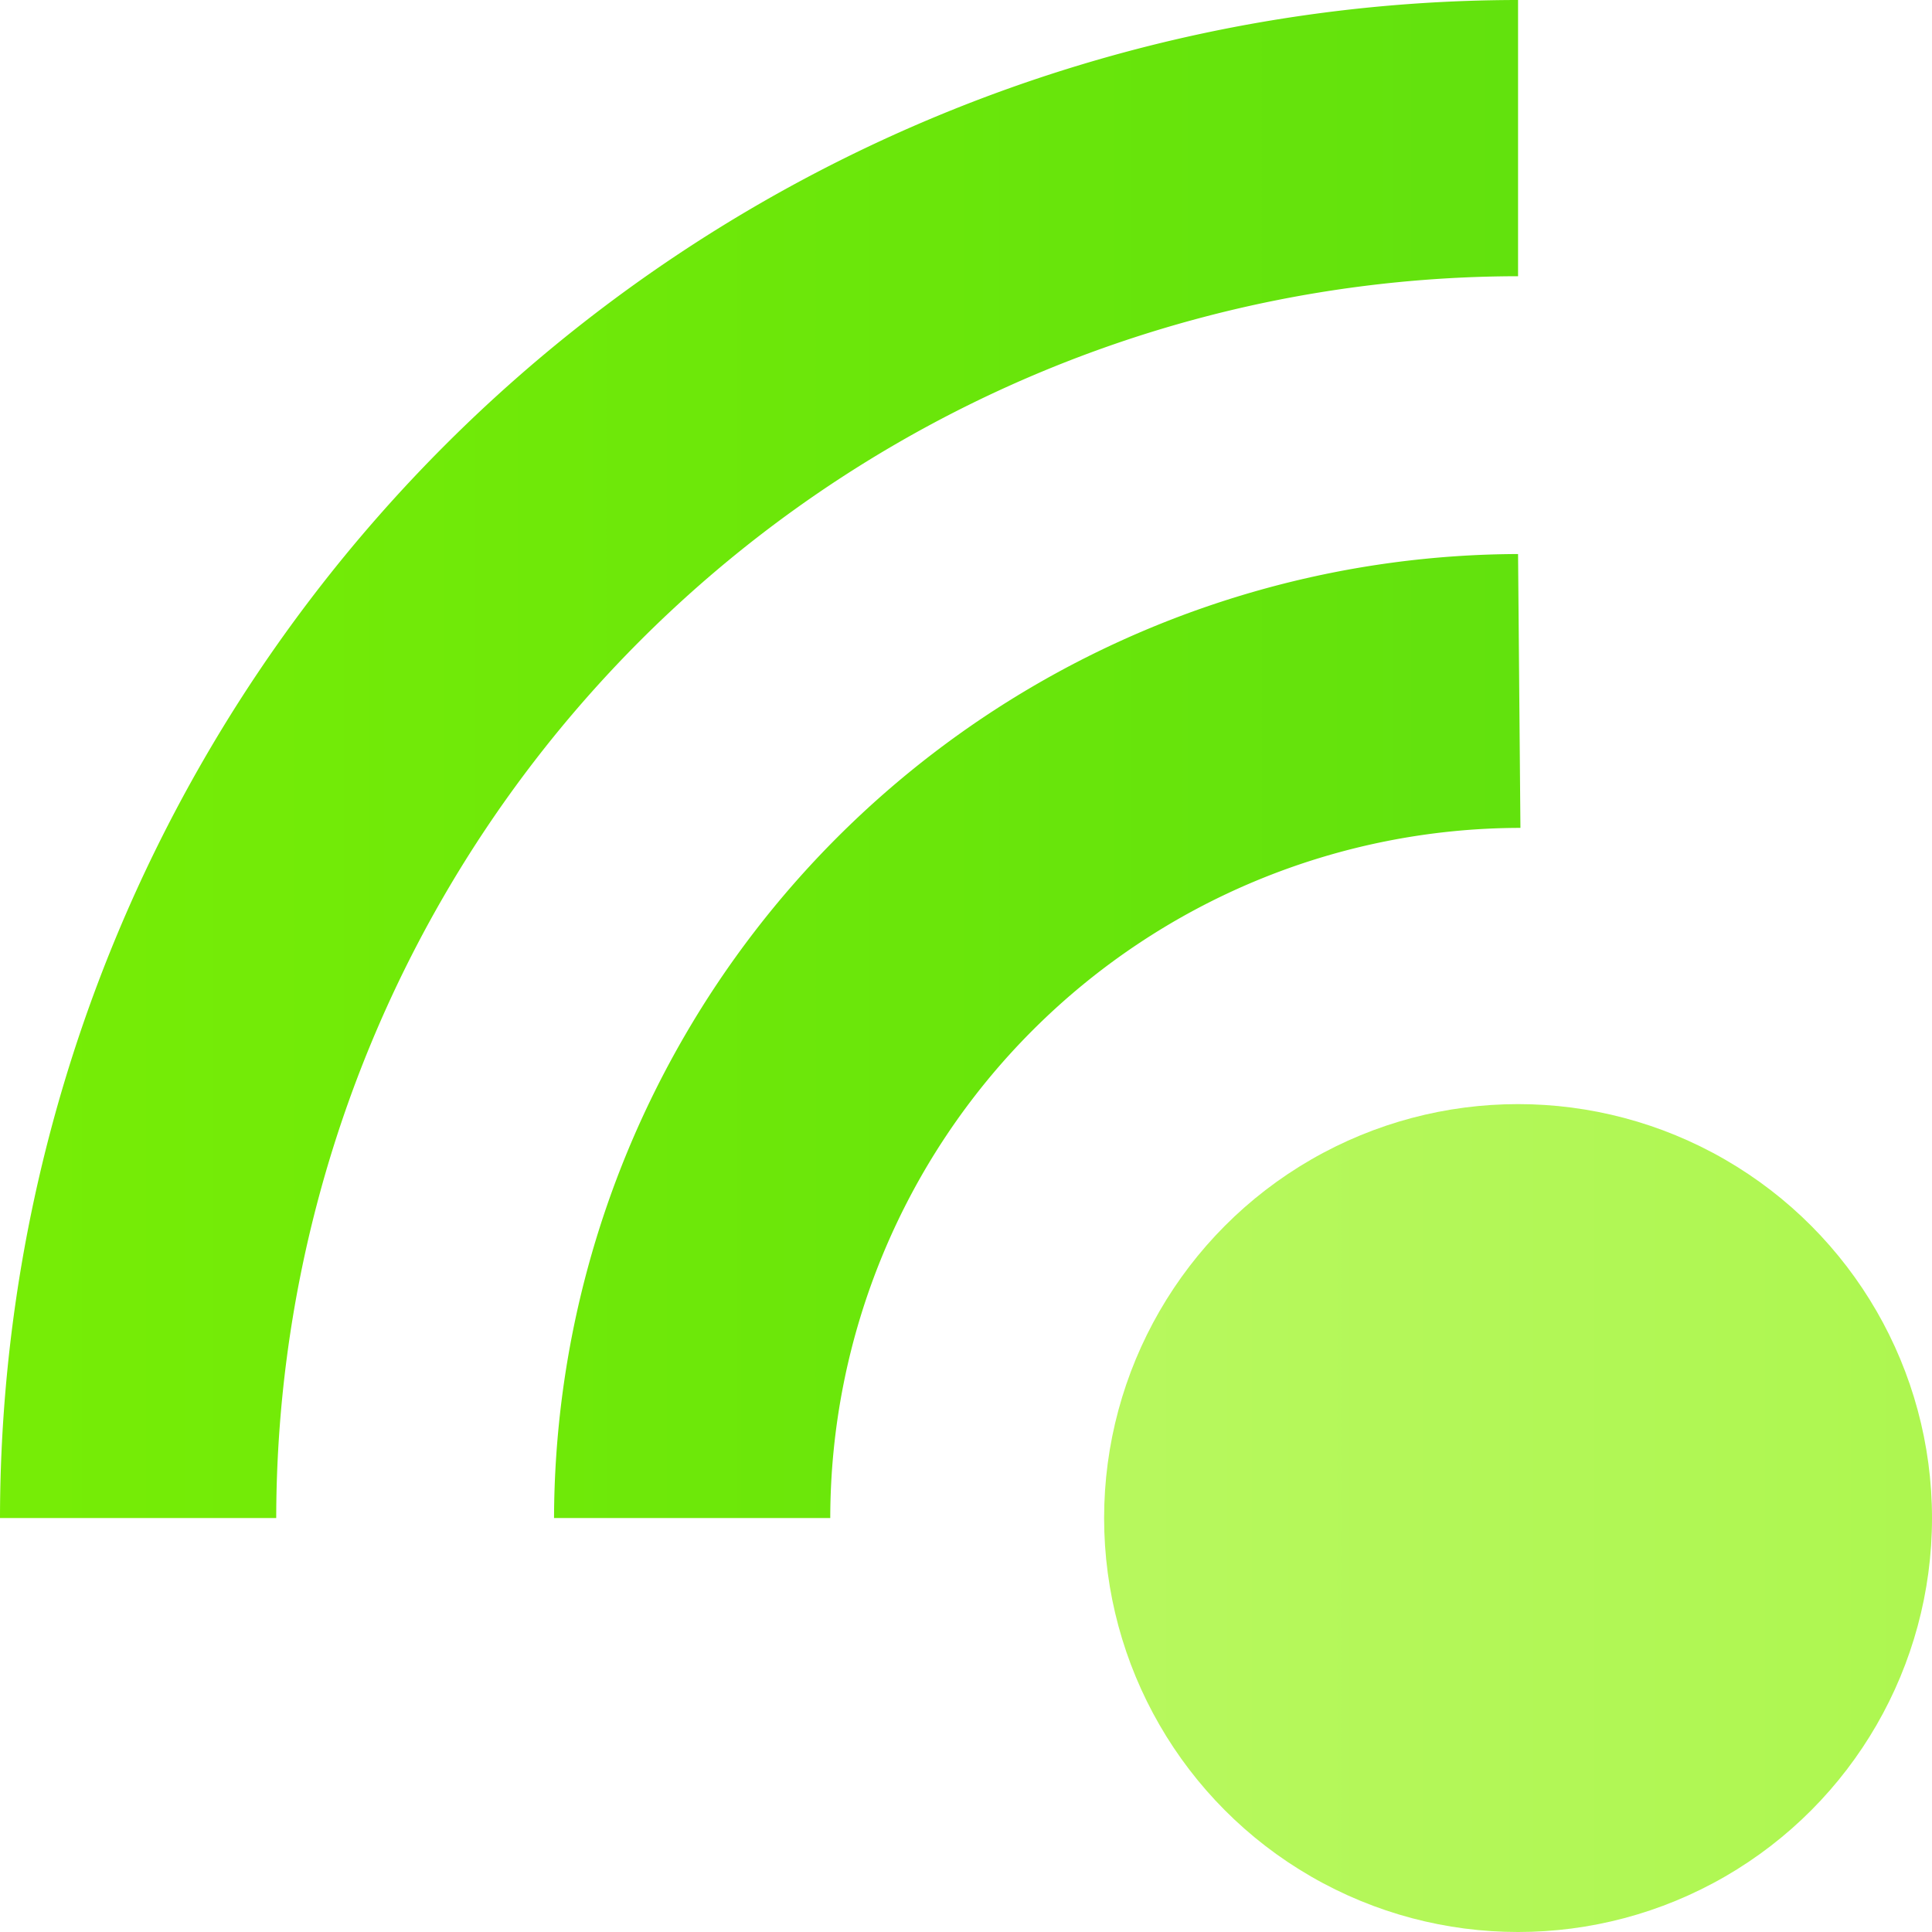
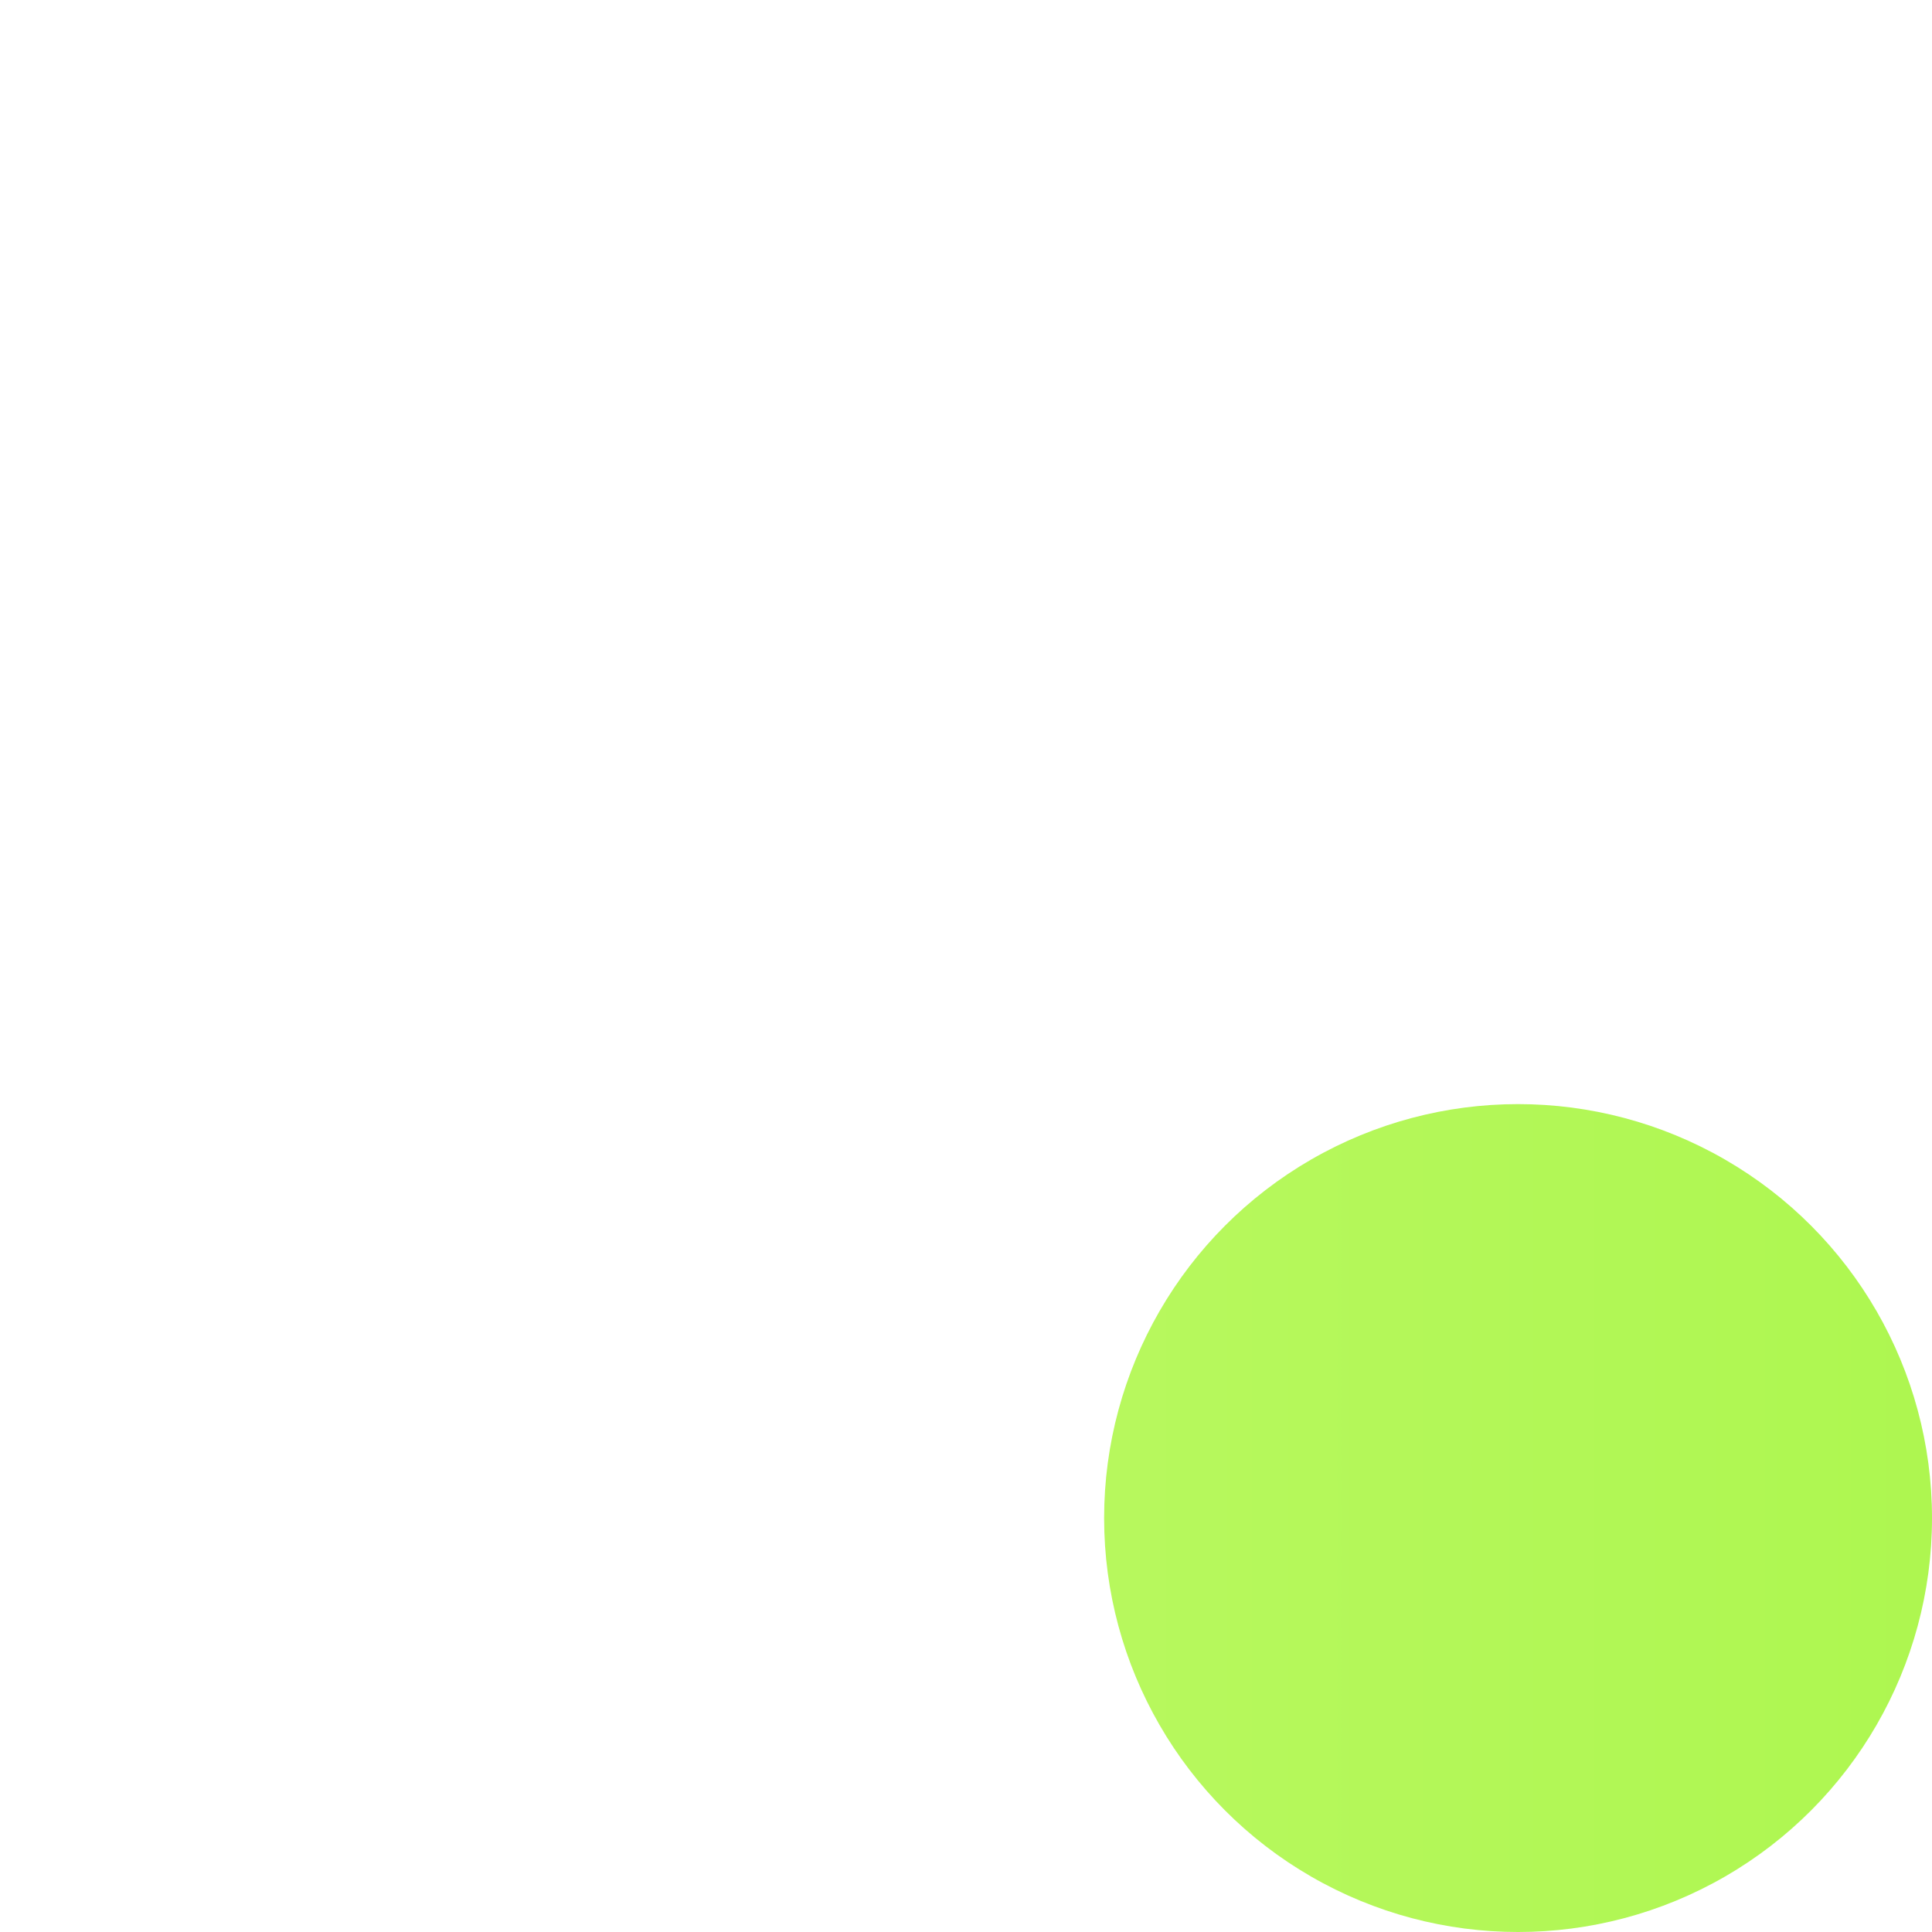
<svg xmlns="http://www.w3.org/2000/svg" xmlns:xlink="http://www.w3.org/1999/xlink" viewBox="0 0 24.41 24.41">
  <defs>
    <style>.cls-1{fill:url(#linear-gradient);}.cls-2{fill:url(#linear-gradient-2);}.cls-3{fill:url(#linear-gradient-3);}</style>
    <linearGradient id="linear-gradient" x1="6.62" y1="19.18" x2="82.33" y2="19.18" gradientUnits="userSpaceOnUse">
      <stop offset="0" stop-color="#bef967" />
      <stop offset="1" stop-color="#78ee05" />
    </linearGradient>
    <linearGradient id="linear-gradient-2" x1="-1.45" y1="13.08" x2="109.51" y2="13.08" gradientUnits="userSpaceOnUse">
      <stop offset="0" stop-color="#78ee05" />
      <stop offset="1" stop-color="#02ab31" />
    </linearGradient>
    <linearGradient id="linear-gradient-3" x1="-1.45" y1="9.59" x2="109.51" y2="9.59" xlink:href="#linear-gradient-2" />
  </defs>
  <title>3_2</title>
  <g id="Layer_2" data-name="Layer 2">
    <g id="Capa_1" data-name="Capa 1">
      <circle class="cls-1" cx="19.18" cy="19.18" r="5.23" />
-       <path class="cls-2" d="M19.18,7A12.22,12.22,0,0,0,7,19.18h3.49a8.73,8.73,0,0,1,8.72-8.72Z" />
-       <path class="cls-3" d="M19.18,3.49V0A19.2,19.2,0,0,0,0,19.18H3.49A15.71,15.71,0,0,1,19.18,3.49Z" />
    </g>
  </g>
</svg>